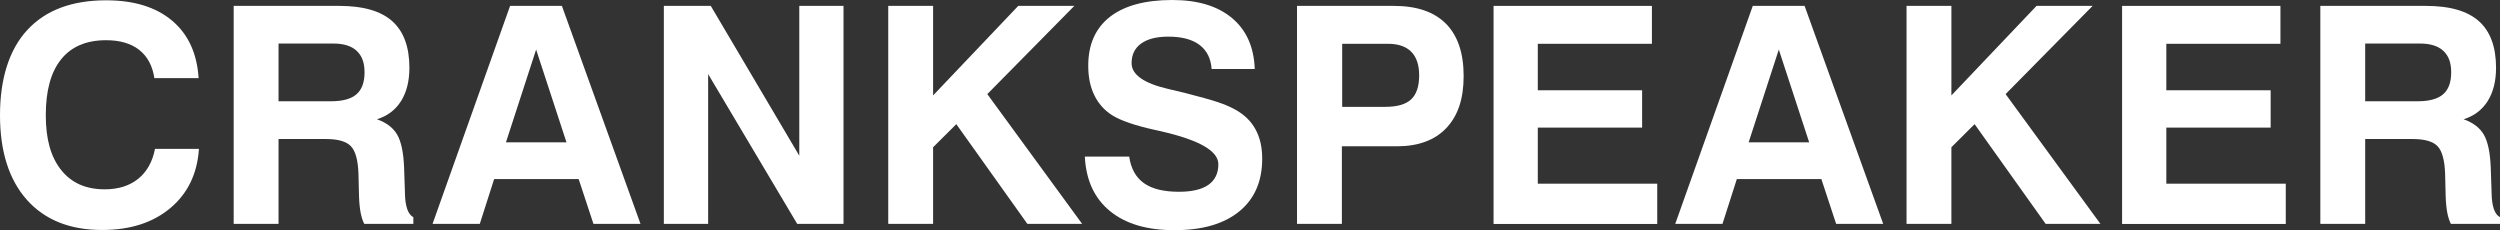
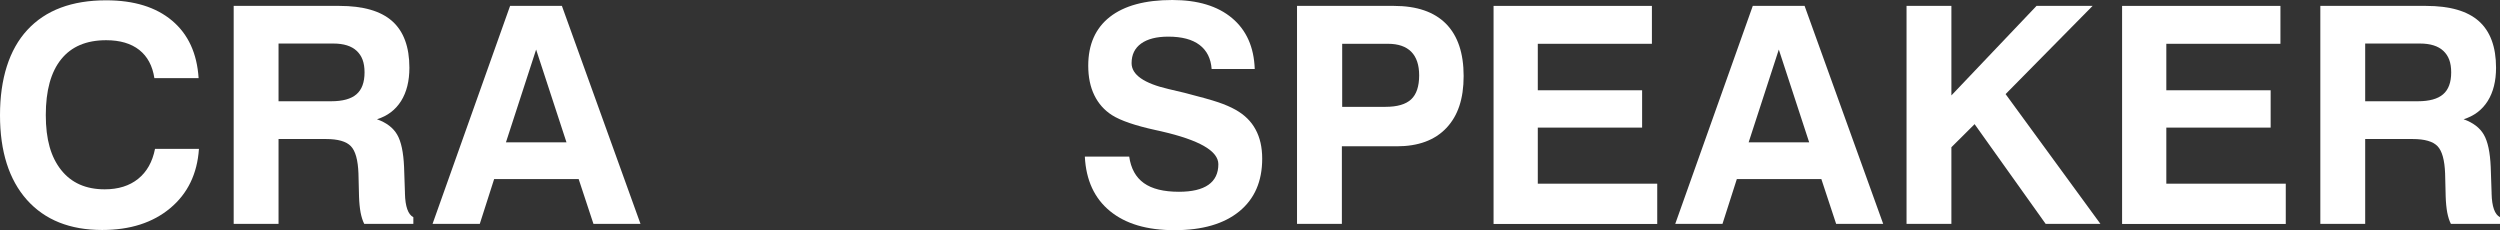
<svg xmlns="http://www.w3.org/2000/svg" id="_レイヤー_2" data-name="レイヤー 2" viewBox="0 0 398.51 36.66">
  <rect x="0" y="0" width="398.51" height="36.66" fill="#333333" stroke="none" />
  <defs>
    <style>
      .cls-1 {
        fill: #fff;
      }
    </style>
  </defs>
  <g id="_レイヤー_1-2" data-name="レイヤー 1">
    <g>
      <path class="cls-1" d="M31.71,23.76c-.27,3.95-1.79,7.09-4.56,9.41-2.78,2.33-6.4,3.49-10.87,3.49-5.14,0-9.14-1.6-12-4.81C1.43,28.64,0,24.14,0,18.36S1.45,7.91,4.36,4.77C7.27,1.62,11.46.05,16.92.05c4.44,0,7.94,1.08,10.51,3.24,2.57,2.16,3.98,5.22,4.23,9.17h-7.05c-.3-1.97-1.1-3.46-2.41-4.5-1.31-1.03-3.07-1.55-5.28-1.55-3.15,0-5.54,1.01-7.17,3.04-1.64,2.03-2.45,4.99-2.45,8.89s.81,6.69,2.44,8.75c1.63,2.06,3.94,3.09,6.95,3.09,2.17,0,3.95-.56,5.33-1.67,1.38-1.11,2.28-2.7,2.69-4.78h7.01Z" />
      <path class="cls-1" d="M37.25,35.7V.94h16.85c3.79,0,6.6.81,8.42,2.43,1.82,1.62,2.74,4.1,2.74,7.43,0,2.12-.44,3.89-1.33,5.31-.89,1.41-2.17,2.38-3.84,2.9,1.51.54,2.58,1.35,3.22,2.45.64,1.1,1,2.82,1.1,5.14l.14,4.11v.14c.05,2.08.5,3.34,1.34,3.77v1.06h-7.83c-.25-.49-.44-1.09-.58-1.8-.13-.72-.22-1.57-.25-2.56l-.09-3.66c-.08-2.16-.48-3.61-1.22-4.37-.73-.75-2.05-1.13-3.95-1.13h-7.57v13.52h-7.15ZM44.4,16.14h8.4c1.82,0,3.17-.37,4.02-1.11.86-.74,1.29-1.9,1.29-3.49s-.42-2.65-1.25-3.43c-.83-.78-2.08-1.17-3.73-1.17h-8.73v9.2Z" />
      <path class="cls-1" d="M81.31.94h8.26l12.53,34.75h-7.5l-2.36-7.15h-13.47l-2.29,7.15h-7.53L81.31.94ZM85.46,7.9l-4.81,14.79h9.65l-4.84-14.79Z" />
-       <path class="cls-1" d="M105.82,35.7V.94h7.48l14.11,23.88V.94h7.05v34.75h-7.38l-14.2-23.88v23.88h-7.05Z" />
-       <path class="cls-1" d="M141.59,35.7V.94h7.15v14.27l13.57-14.27h8.94l-13.87,14.06,15.12,20.69h-8.73l-11.33-15.9-3.7,3.68v12.22h-7.15Z" />
      <path class="cls-1" d="M172.95,24.96h7.05c.27,1.9,1.05,3.31,2.34,4.23,1.29.92,3.15,1.38,5.59,1.38,2.08,0,3.64-.37,4.7-1.11,1.05-.74,1.58-1.83,1.58-3.28,0-2.11-3.03-3.85-9.08-5.24-.08-.02-.15-.03-.21-.05-.16-.03-.4-.09-.73-.16-3.24-.71-5.55-1.5-6.94-2.38-1.23-.79-2.16-1.84-2.81-3.17-.65-1.33-.97-2.9-.97-4.71,0-3.38,1.15-5.97,3.44-7.77,2.3-1.8,5.62-2.7,9.96-2.7,4.06,0,7.23.96,9.52,2.88,2.29,1.92,3.5,4.62,3.62,8.12h-6.87c-.12-1.68-.77-2.96-1.93-3.84-1.16-.88-2.83-1.32-4.98-1.32-1.87,0-3.31.37-4.33,1.1-1.01.73-1.52,1.77-1.52,3.13,0,1.84,1.97,3.22,5.92,4.13,1.07.25,1.9.45,2.5.59,2.53.65,4.33,1.15,5.39,1.51s1.99.76,2.77,1.2c1.41.79,2.48,1.83,3.18,3.13.71,1.3,1.06,2.85,1.06,4.66,0,3.62-1.22,6.42-3.66,8.41s-5.88,2.99-10.31,2.99-7.8-1.01-10.29-3.04c-2.48-2.03-3.82-4.92-4.01-8.66Z" />
      <path class="cls-1" d="M213.9,23.33v12.36h-7.15V.94h15.45c3.65,0,6.41.95,8.29,2.84,1.88,1.9,2.82,4.68,2.82,8.34s-.92,6.35-2.76,8.29c-1.84,1.94-4.47,2.91-7.88,2.91h-8.78ZM213.95,17.03h6.91c1.87,0,3.23-.4,4.08-1.19.85-.79,1.28-2.07,1.28-3.83,0-1.65-.42-2.9-1.25-3.75-.84-.85-2.08-1.28-3.73-1.28h-7.29v10.05Z" />
      <path class="cls-1" d="M238.08,35.7V.94h25.24v6.04h-18.19v7.41h16.63v5.95h-16.63v8.94h19.04v6.42h-26.09Z" />
      <path class="cls-1" d="M279.4.94h8.26l12.53,34.75h-7.5l-2.36-7.15h-13.47l-2.29,7.15h-7.53L279.4.94ZM283.55,7.9l-4.81,14.79h9.65l-4.84-14.79Z" />
      <path class="cls-1" d="M303.91,35.7V.94h7.15v14.27l13.57-14.27h8.94l-13.87,14.06,15.12,20.69h-8.73l-11.33-15.9-3.7,3.68v12.22h-7.15Z" />
      <path class="cls-1" d="M338.27,35.7V.94h25.24v6.04h-18.19v7.41h16.63v5.95h-16.63v8.94h19.04v6.42h-26.09Z" />
      <path class="cls-1" d="M369.87,35.7V.94h16.85c3.79,0,6.6.81,8.42,2.43,1.82,1.62,2.74,4.1,2.74,7.43,0,2.12-.44,3.89-1.33,5.31-.89,1.41-2.17,2.38-3.84,2.9,1.51.54,2.58,1.35,3.22,2.45.64,1.1,1,2.82,1.1,5.14l.14,4.11v.14c.05,2.08.5,3.34,1.34,3.77v1.06h-7.83c-.25-.49-.44-1.09-.58-1.8-.13-.72-.22-1.57-.25-2.56l-.09-3.66c-.08-2.16-.48-3.61-1.22-4.37-.73-.75-2.05-1.13-3.95-1.13h-7.57v13.52h-7.15ZM377.02,16.14h8.4c1.82,0,3.17-.37,4.02-1.11.86-.74,1.29-1.9,1.29-3.49s-.42-2.65-1.25-3.43c-.83-.78-2.08-1.17-3.73-1.17h-8.73v9.2Z" />
    </g>
  </g>
</svg>